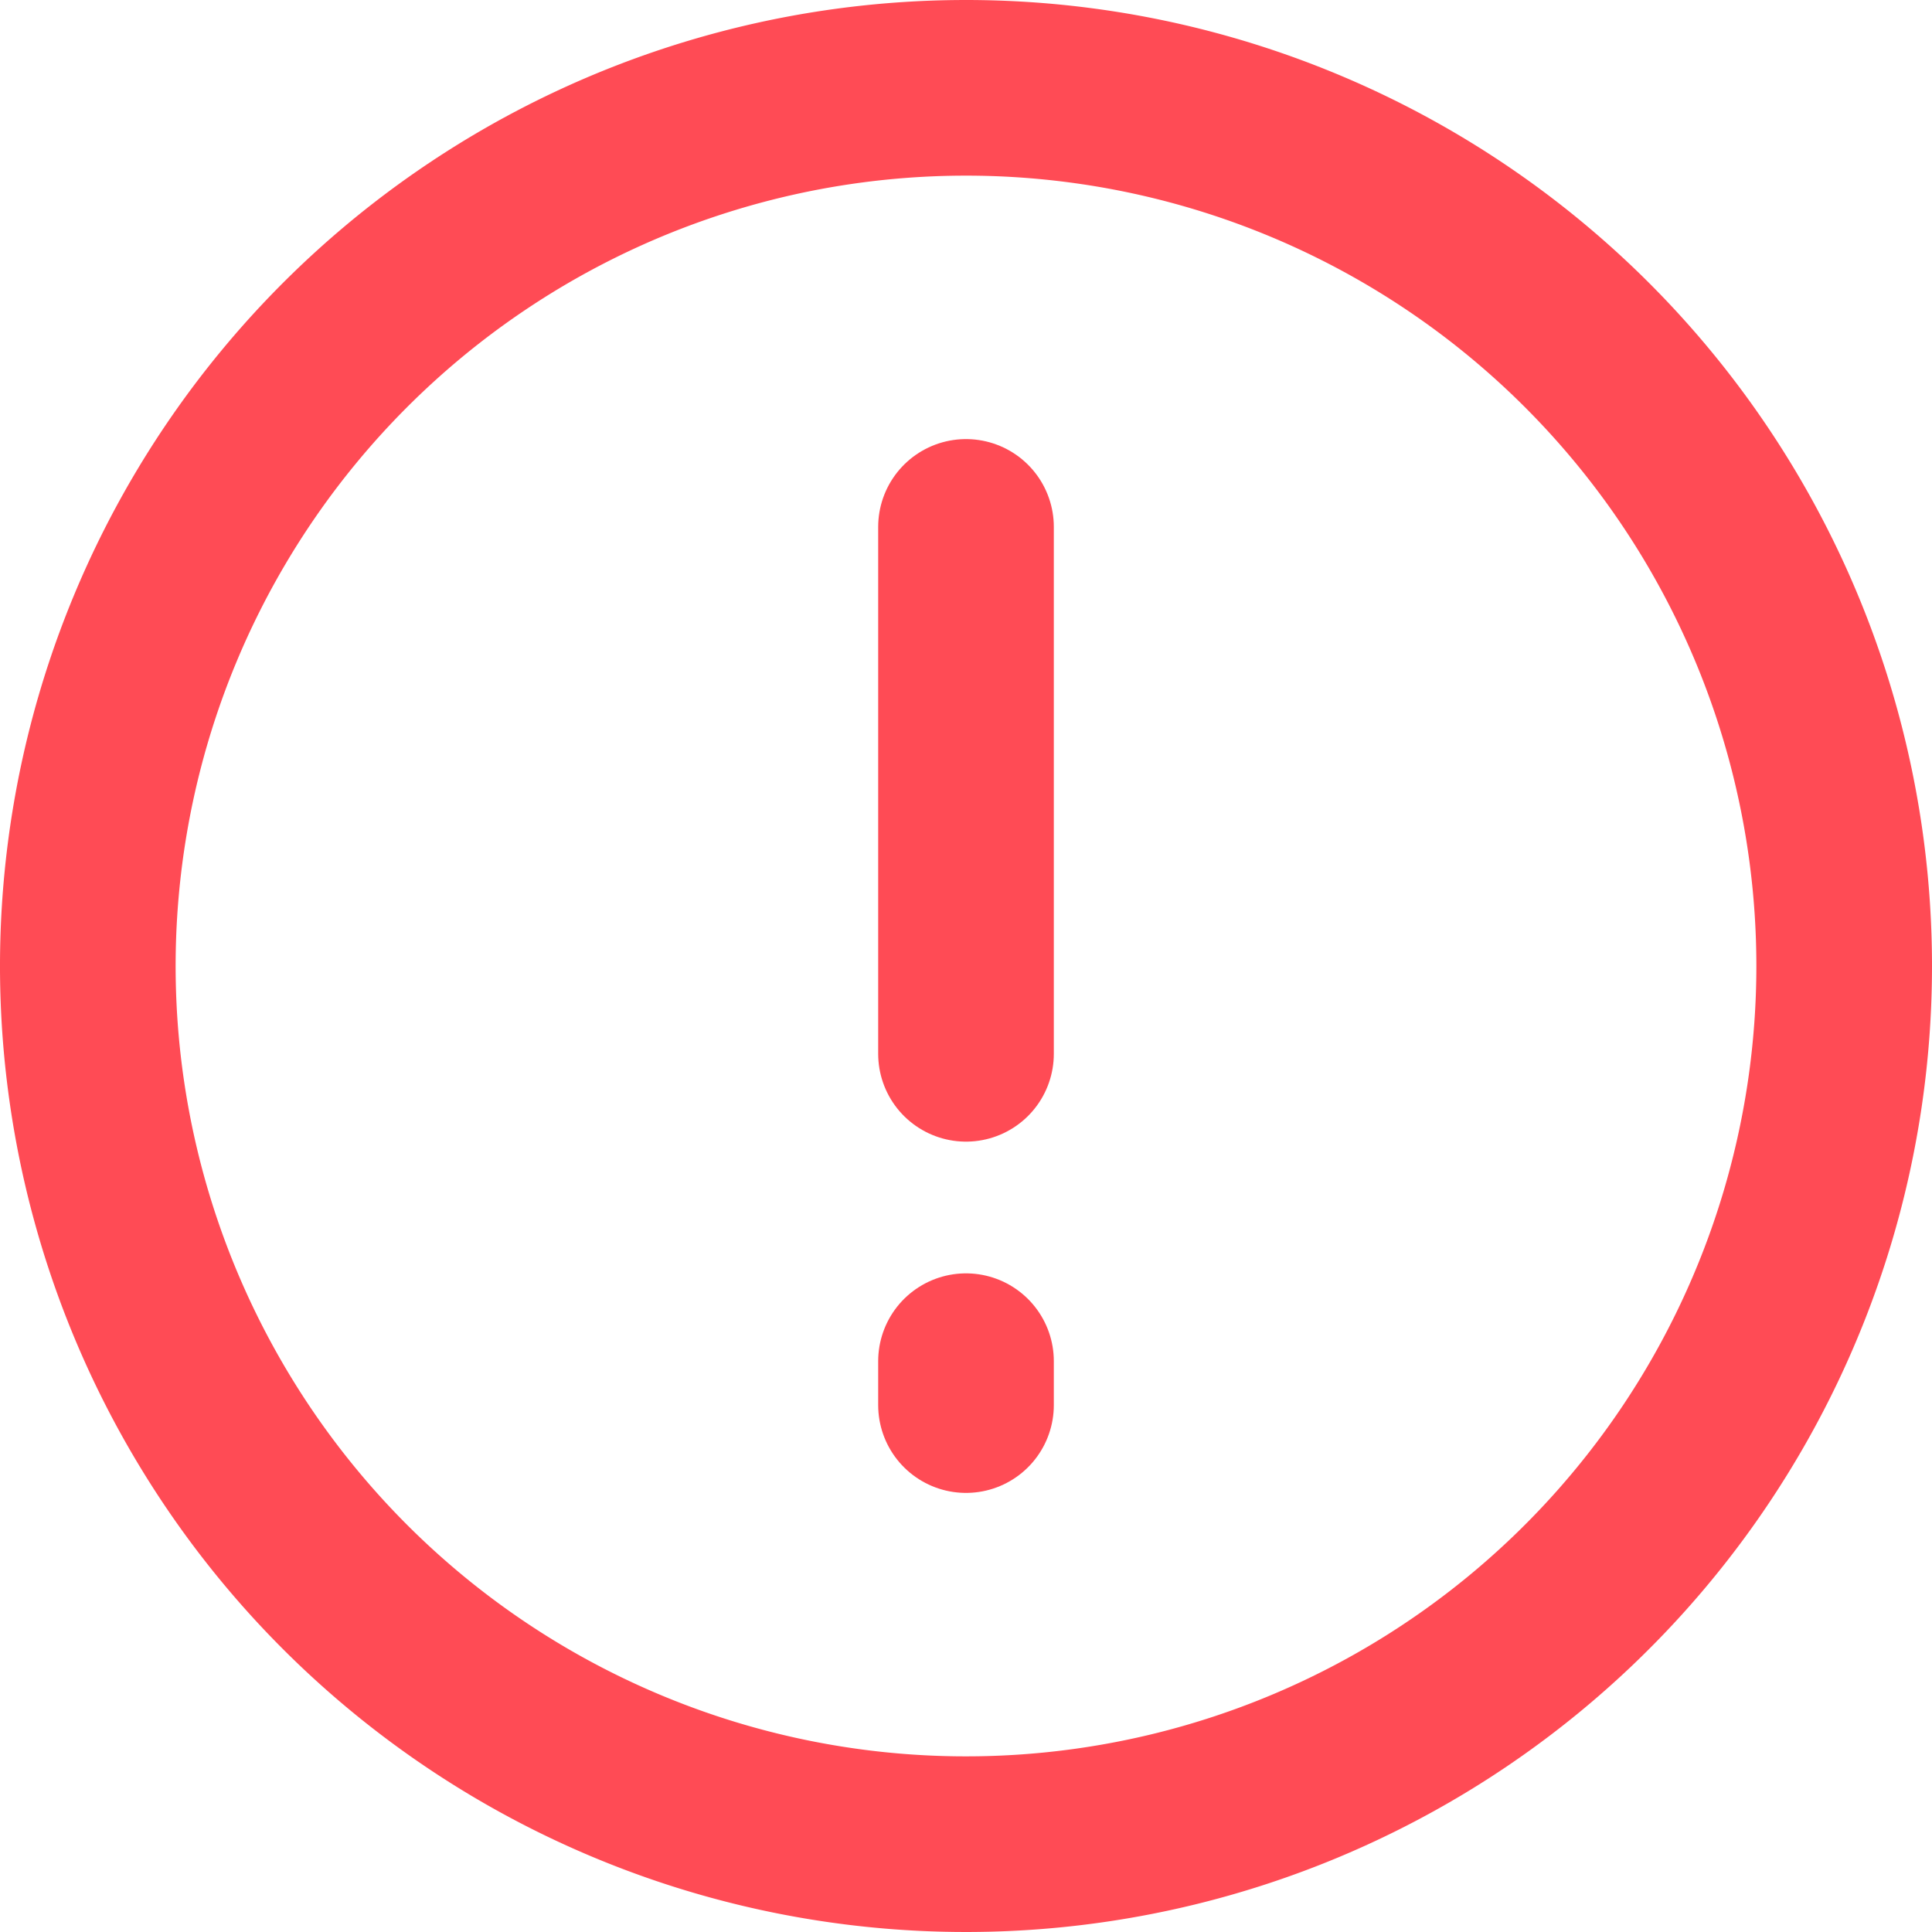
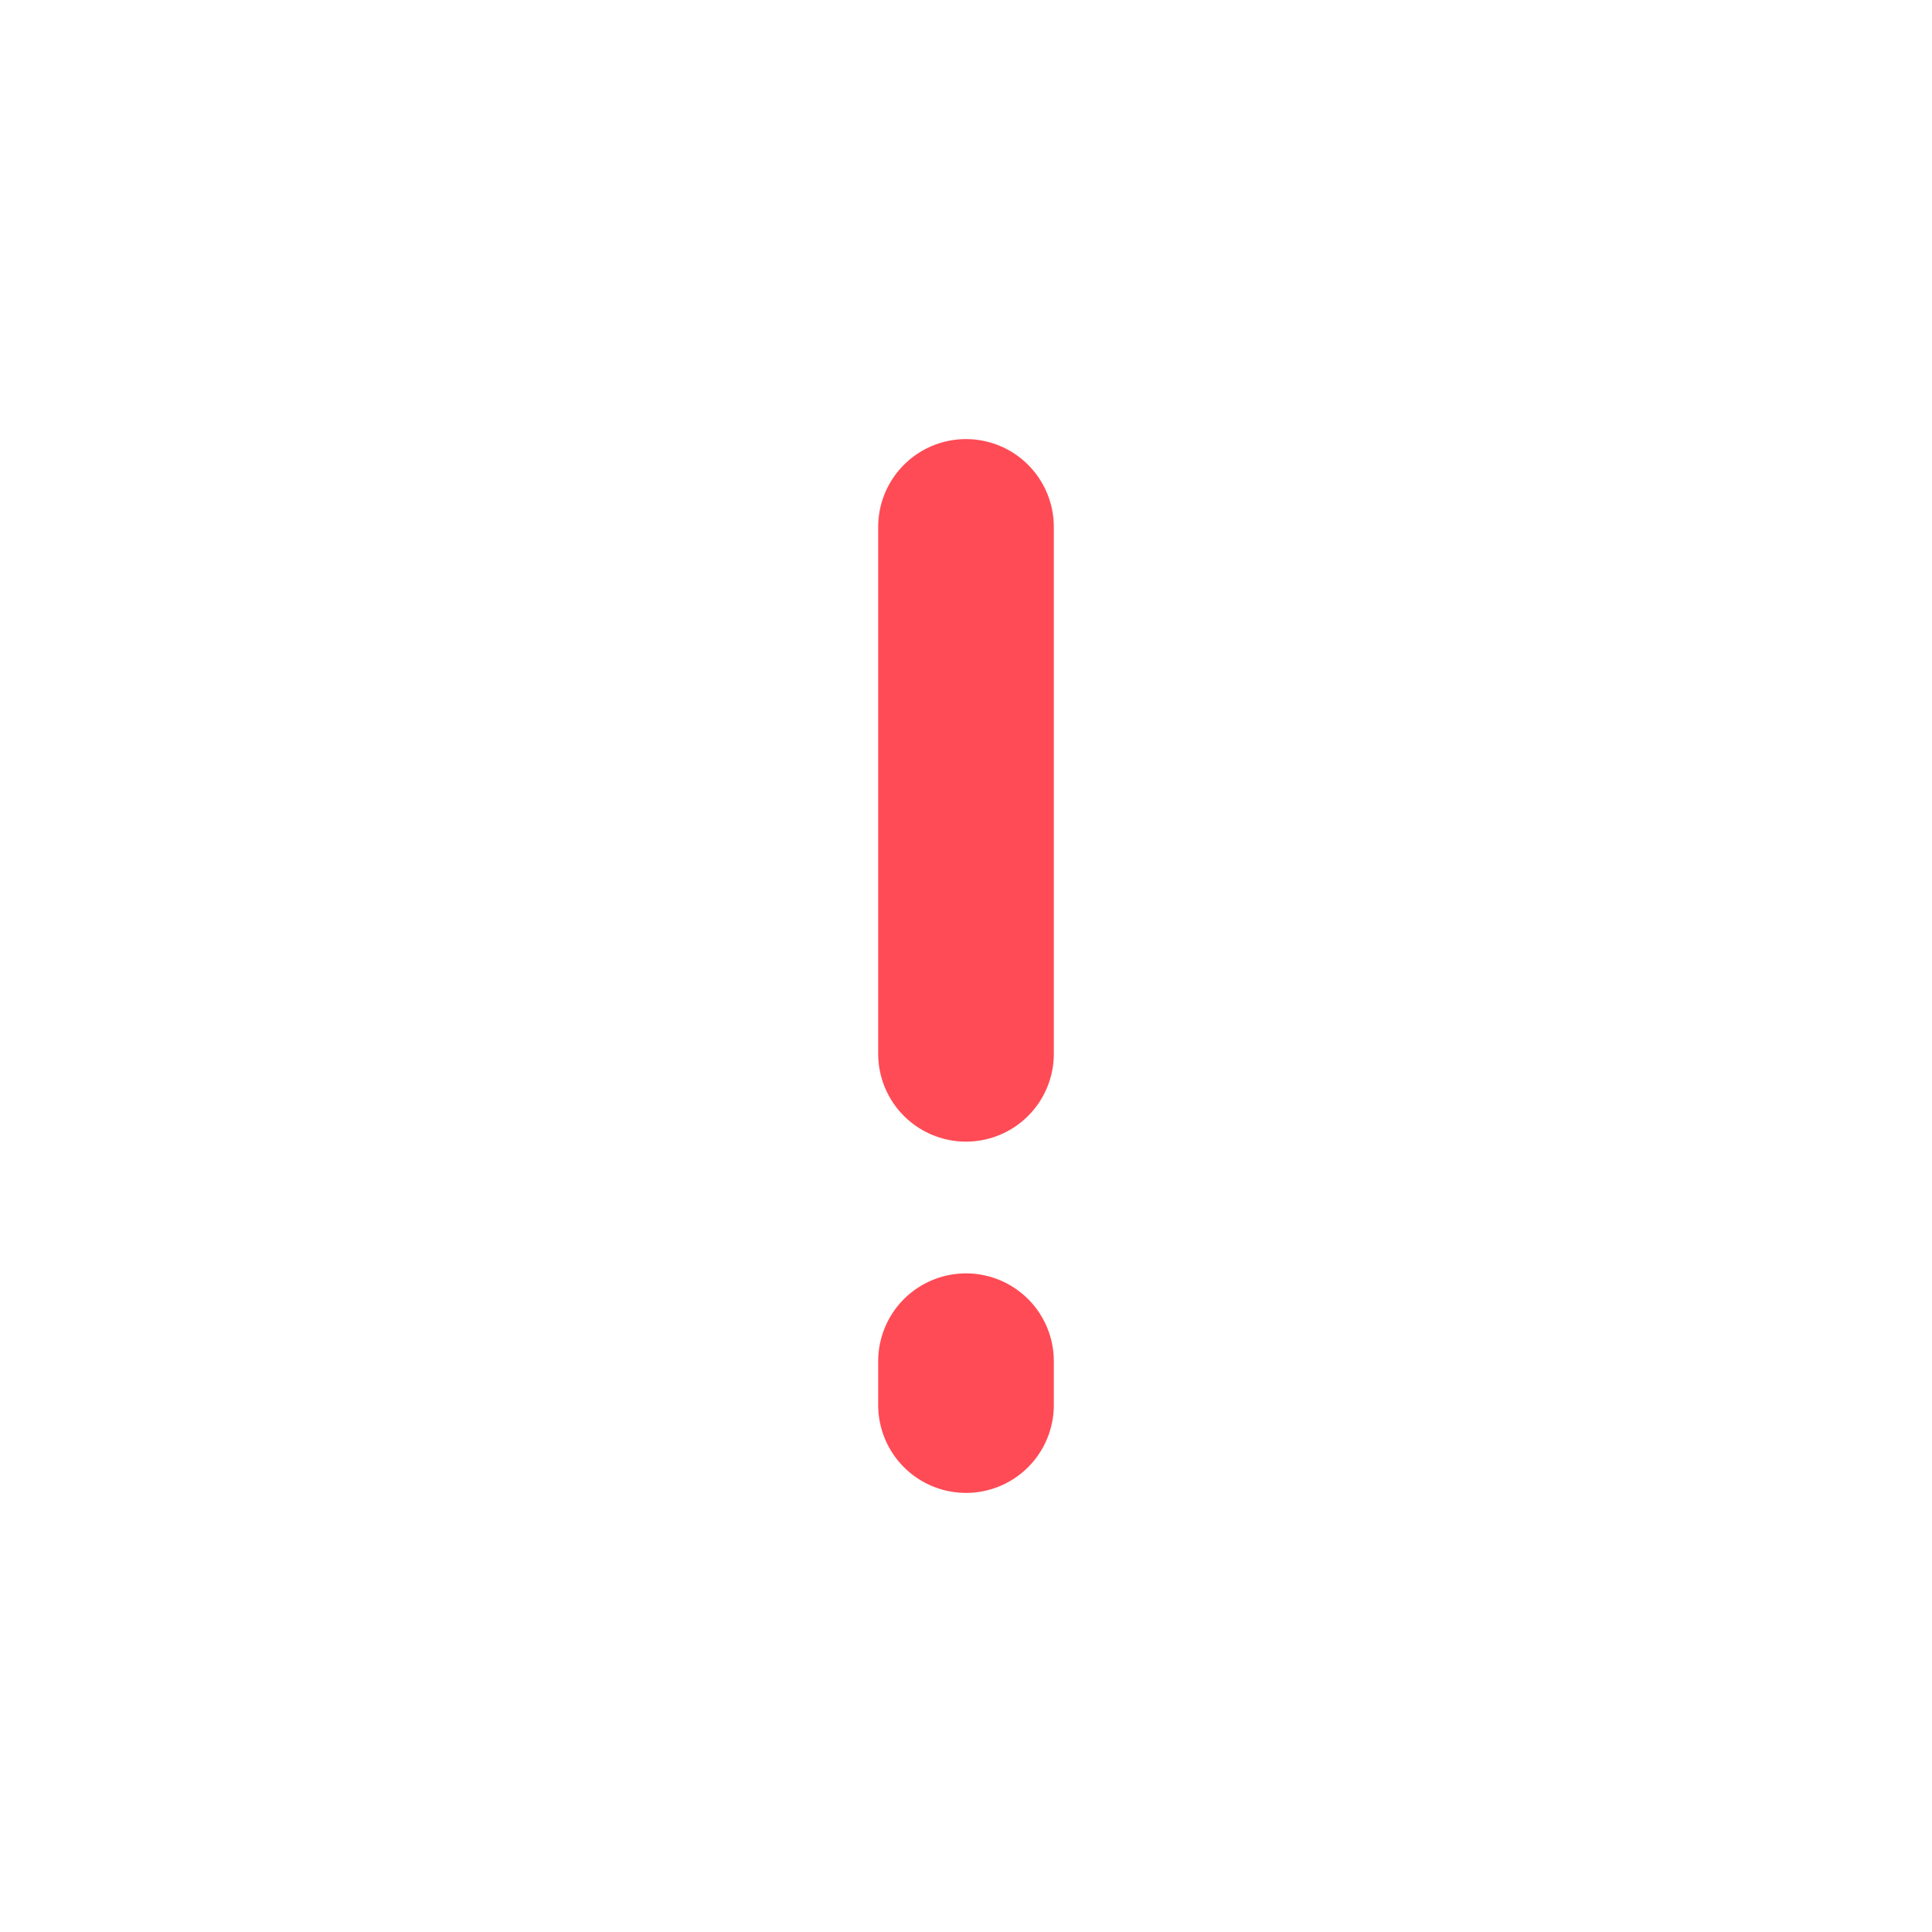
<svg xmlns="http://www.w3.org/2000/svg" width="33" height="33" viewBox="0 0 33 33">
  <defs>
    <style>.a,.b{fill:none;stroke:#ff4b55;stroke-width:3px;}.b{stroke-linecap:round;}</style>
  </defs>
  <g transform="translate(-1.5 -1.5)">
-     <path class="a" d="M33,18A15,15,0,1,1,18,3,15,15,0,0,1,33,18Z" />
    <path class="b" d="M18,10.5v9m0,5.25v.75" />
  </g>
</svg>